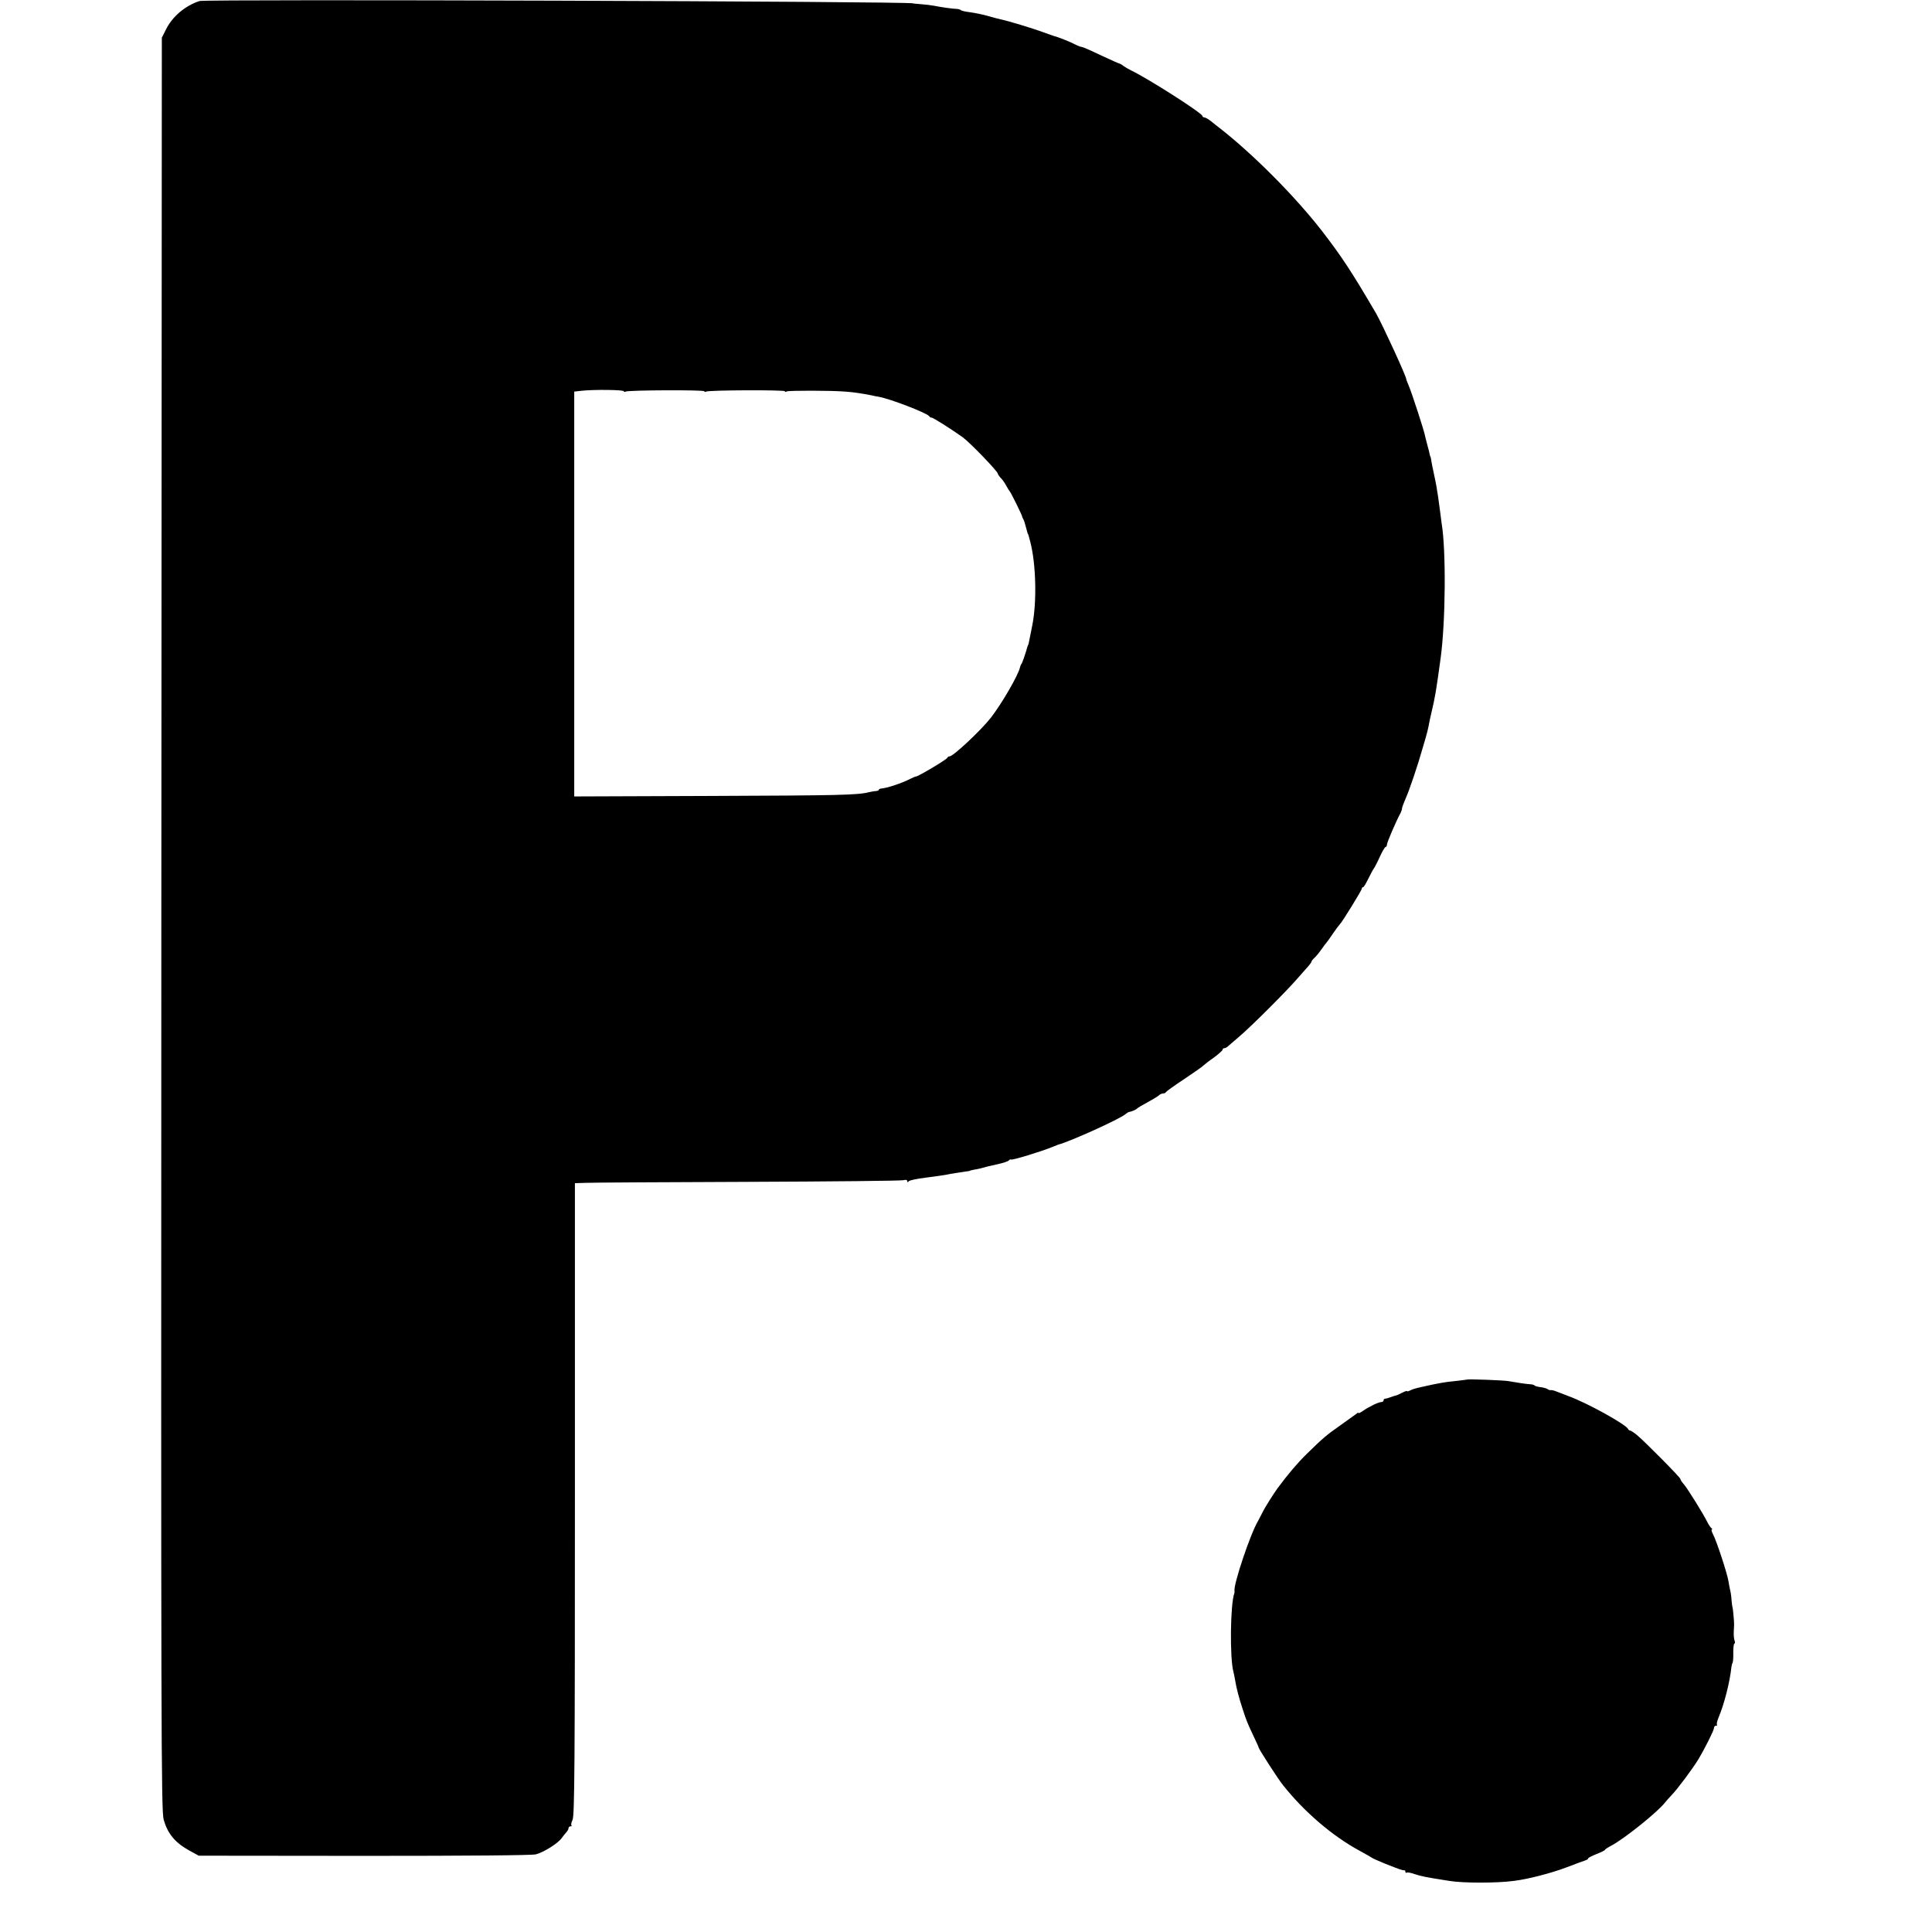
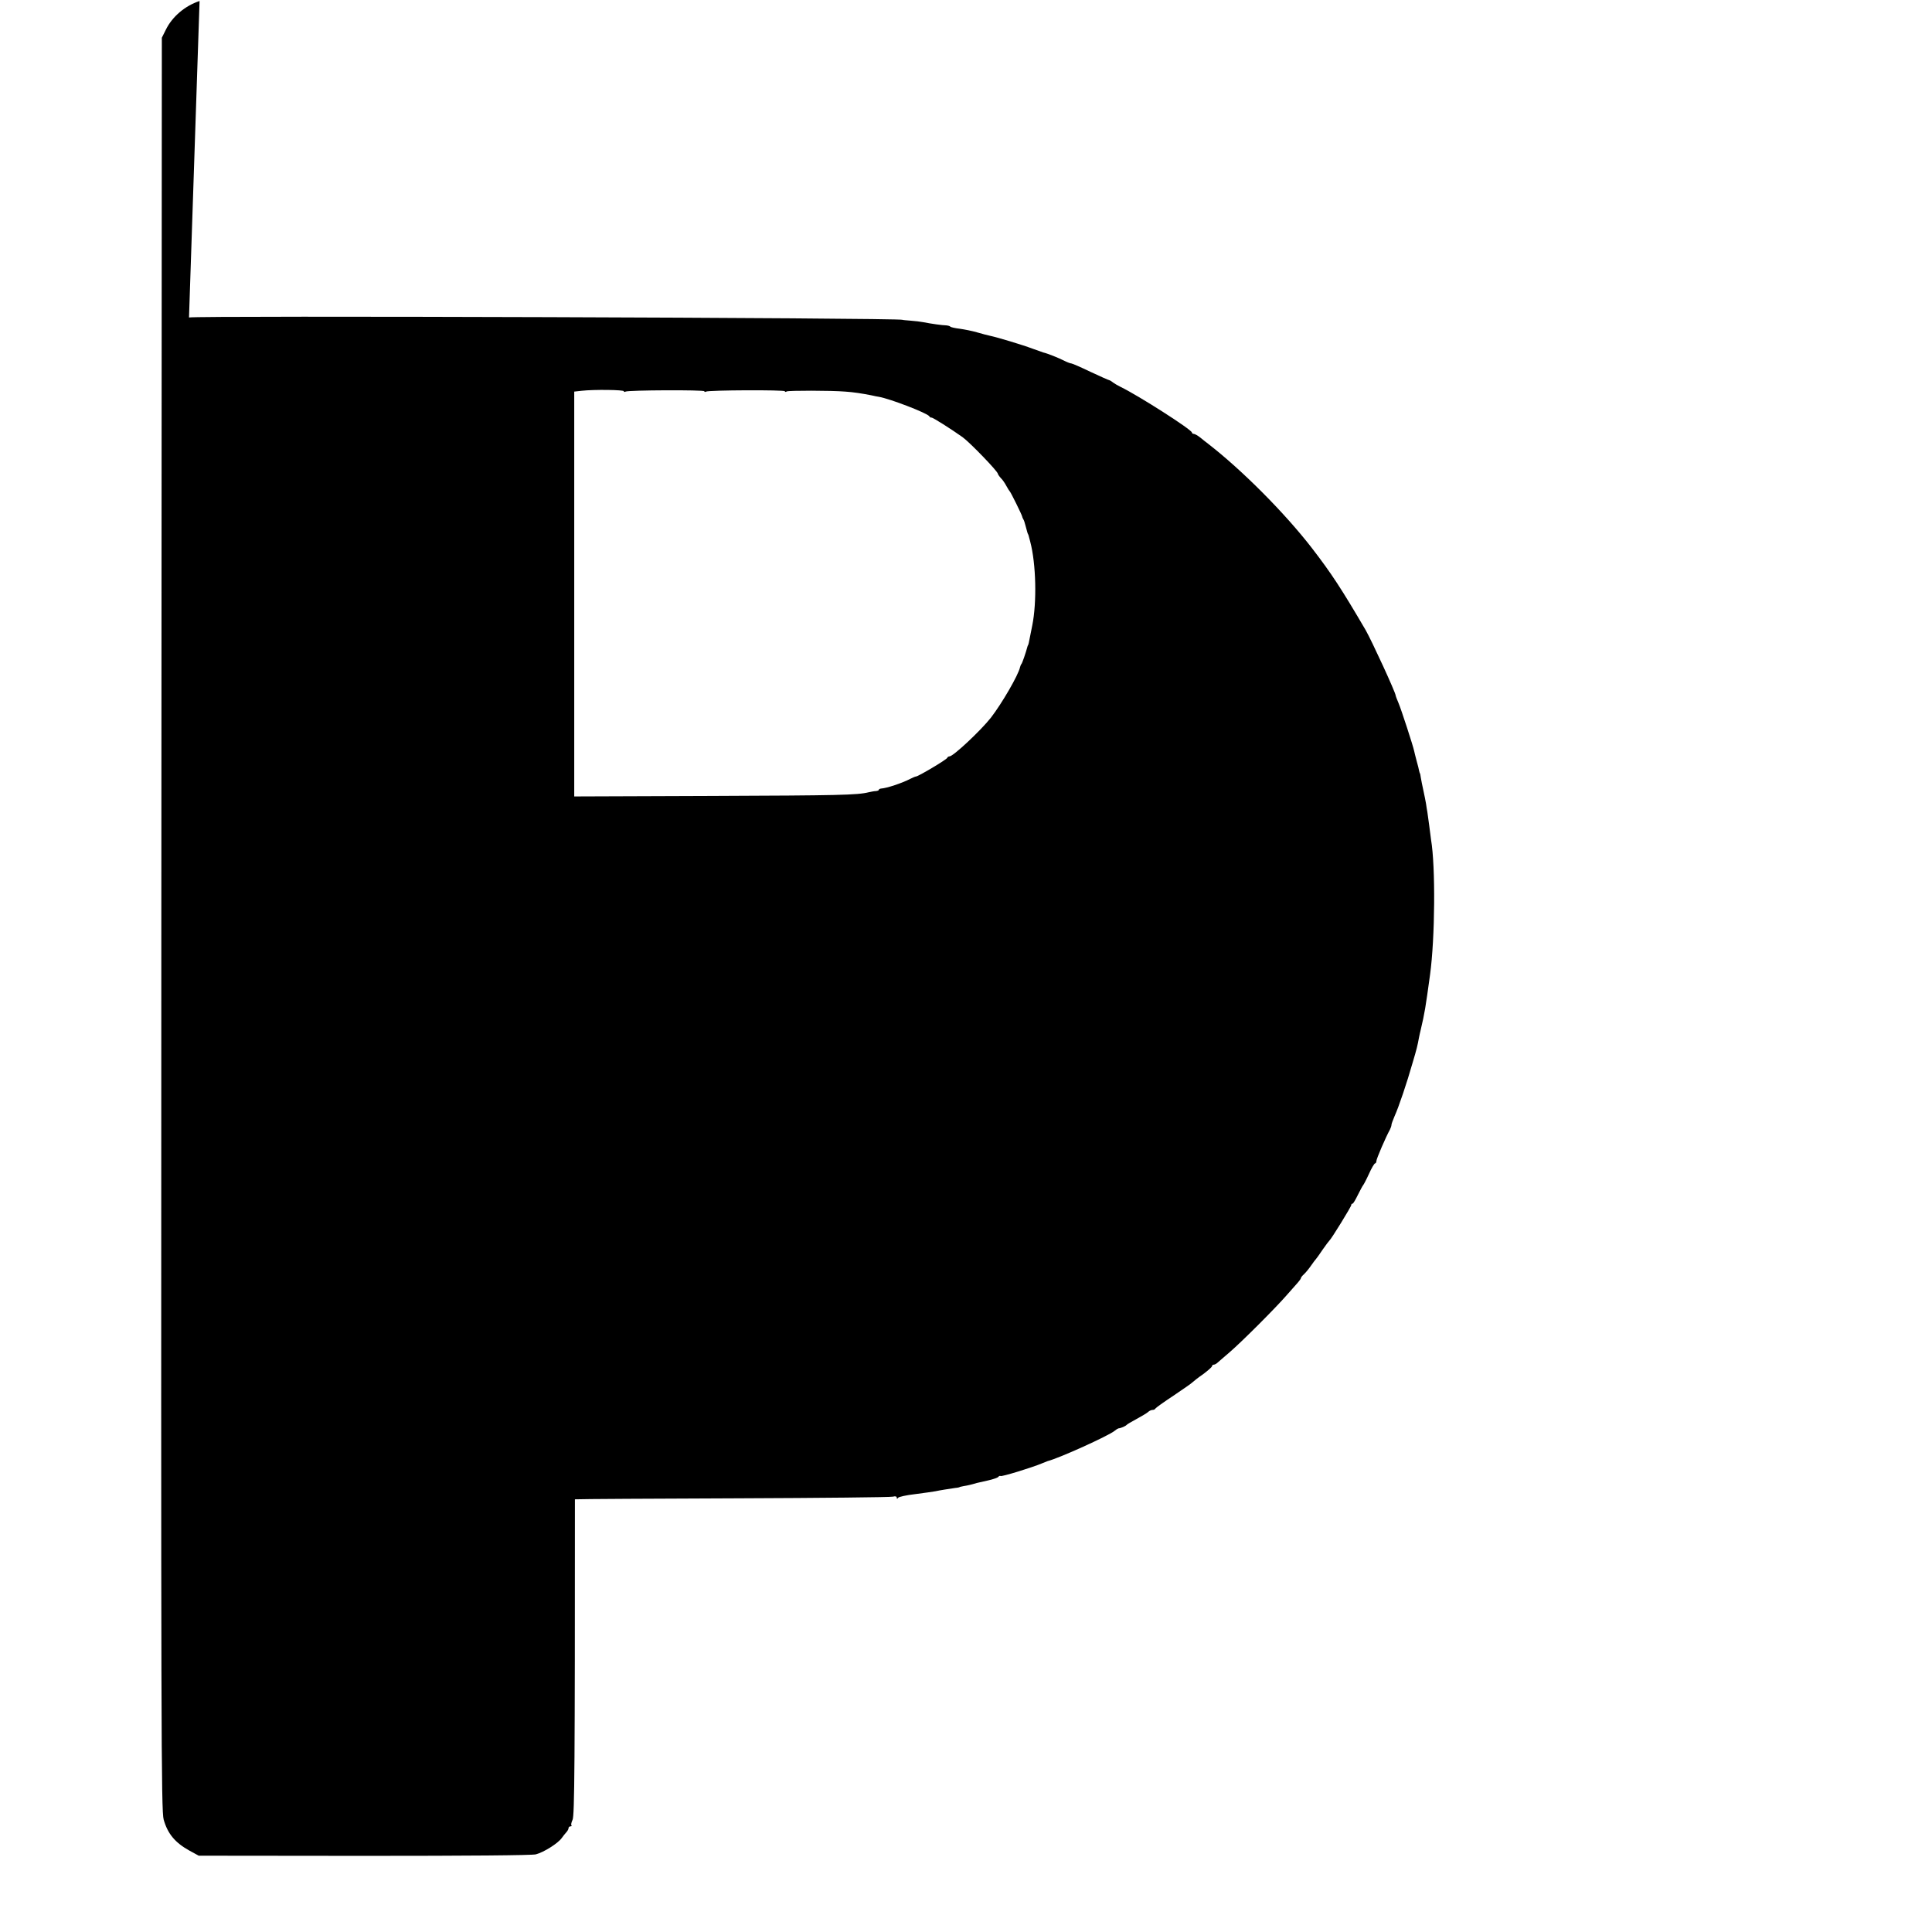
<svg xmlns="http://www.w3.org/2000/svg" version="1.0" width="1152pt" height="1152pt" viewBox="0 0 1152 1152" preserveAspectRatio="xMidYMid meet">
  <g transform="translate(0,1152) scale(0.1,-0.1)" fill="#000000" stroke="none">
-     <path d="M1190 11514 c-86 -28 -163 -93 -201 -171 l-24 -48 -3 -5285 c-2 -4810 -1 -5290 14 -5340 24 -85 69 -138 154 -185 l55 -30 985 -1 c622 0 999 3 1025 9 47 12 133 66 155 98 8 12 21 27 28 35 6 7 12 17 12 23 0 6 5 11 12 11 6 0 9 3 5 6 -3 4 0 18 7 33 12 22 14 344 14 1911 l0 1885 63 2 c35 2 471 4 969 6 498 2 915 6 928 10 14 4 22 1 22 -6 0 -8 3 -9 8 -1 4 6 50 16 102 22 52 7 106 14 120 17 27 6 80 14 120 20 14 1 25 4 25 5 0 1 11 3 25 6 21 3 50 10 80 19 3 1 31 7 62 14 32 7 60 17 64 22 3 5 9 7 13 5 7 -5 183 49 246 75 17 7 32 13 35 14 68 17 366 152 400 181 8 7 18 13 22 14 15 1 43 14 48 20 3 4 30 20 60 36 30 16 61 35 68 41 7 7 19 13 27 13 7 0 15 3 17 8 2 4 50 39 108 77 58 39 110 75 115 81 6 6 34 28 63 48 28 21 52 42 52 47 0 5 5 9 11 9 6 0 16 6 23 13 7 6 40 35 72 62 73 63 272 262 339 339 28 32 58 66 68 77 9 10 17 22 17 25 0 4 8 14 18 23 10 9 29 32 42 51 13 19 27 37 30 40 3 3 21 28 39 55 19 28 38 52 41 55 12 10 130 202 130 211 0 5 3 9 8 9 4 0 18 24 32 53 14 28 28 54 31 57 3 3 19 33 35 68 15 34 32 62 36 62 4 0 8 6 8 14 0 13 56 143 81 188 5 10 9 22 9 28 0 6 9 29 19 53 23 50 73 197 107 317 25 84 29 101 38 150 3 14 7 34 10 45 25 107 28 127 56 330 30 220 33 646 6 805 -2 14 -7 52 -11 85 -4 32 -9 68 -11 80 -2 11 -6 34 -8 50 -3 17 -10 53 -16 80 -6 28 -13 61 -15 75 -2 14 -4 25 -5 25 -1 0 -3 7 -5 15 -1 8 -8 35 -15 60 -7 25 -13 52 -15 60 -6 29 -76 245 -93 285 -9 21 -17 42 -17 45 -1 19 -142 325 -179 390 -144 246 -204 338 -322 491 -162 209 -415 463 -616 619 -11 8 -32 25 -48 38 -15 12 -33 22 -39 22 -6 0 -11 4 -11 8 0 17 -323 223 -425 272 -16 8 -37 20 -45 26 -8 7 -18 13 -22 14 -4 0 -55 23 -113 50 -58 28 -109 50 -114 50 -5 0 -22 6 -38 14 -37 19 -105 46 -128 51 -5 2 -35 12 -65 23 -61 23 -211 68 -250 76 -14 3 -50 12 -80 21 -30 9 -77 18 -105 22 -27 3 -52 9 -55 12 -3 4 -14 7 -25 8 -21 0 -92 10 -137 19 -15 3 -48 7 -75 9 -26 2 -48 4 -48 5 0 12 -4219 26 -4255 14z m2530 -2327 c0 -5 4 -5 10 -2 15 9 470 11 470 2 0 -5 4 -5 10 -2 15 9 470 11 470 2 0 -5 5 -5 11 -1 11 6 264 6 349 -1 48 -3 105 -12 155 -22 17 -4 37 -8 45 -9 65 -11 289 -97 301 -116 3 -5 9 -9 13 -8 7 2 117 -68 186 -117 44 -32 210 -204 210 -218 0 -3 8 -15 18 -26 11 -10 25 -32 33 -47 8 -15 17 -29 20 -32 6 -5 73 -141 74 -150 0 -3 3 -9 6 -15 4 -5 10 -23 14 -40 12 -44 12 -45 15 -50 3 -5 3 -8 13 -45 35 -132 40 -362 12 -500 -3 -14 -8 -38 -11 -55 -8 -43 -12 -60 -14 -62 -2 -2 -3 -6 -4 -10 -9 -34 -31 -99 -36 -103 -3 -3 -6 -12 -8 -19 -10 -47 -109 -217 -174 -301 -60 -76 -224 -230 -246 -230 -6 0 -12 -4 -14 -9 -3 -10 -173 -111 -186 -111 -4 0 -18 -6 -32 -13 -52 -27 -143 -57 -177 -59 -7 -1 -13 -4 -13 -8 0 -3 -8 -6 -17 -7 -10 0 -29 -4 -43 -7 -69 -17 -176 -19 -936 -22 l-820 -3 0 1207 0 1207 45 5 c73 8 251 6 251 -3z" />
-     <path d="M8747 3294 c-1 -1 -29 -4 -62 -8 -33 -3 -72 -8 -87 -11 -49 -9 -72 -14 -98 -20 -14 -3 -36 -8 -49 -11 -13 -3 -32 -9 -43 -15 -10 -5 -18 -7 -18 -4 0 3 -13 -1 -30 -10 -16 -8 -33 -16 -37 -16 -5 -1 -18 -5 -31 -10 -13 -5 -28 -9 -33 -9 -5 0 -9 -4 -9 -10 0 -5 -6 -10 -13 -10 -17 0 -73 -27 -109 -52 -16 -11 -28 -17 -28 -13 0 3 -6 1 -12 -5 -7 -5 -49 -35 -92 -66 -87 -61 -107 -78 -205 -174 -54 -53 -111 -120 -174 -205 -25 -35 -76 -115 -90 -145 -10 -19 -22 -42 -26 -50 -45 -74 -147 -379 -140 -416 1 -5 0 -11 -1 -14 -24 -63 -28 -390 -5 -470 2 -8 7 -31 10 -50 8 -49 23 -105 46 -175 22 -67 25 -75 65 -160 16 -33 29 -62 29 -65 1 -10 116 -188 145 -224 126 -159 295 -304 456 -391 38 -21 74 -41 79 -45 6 -4 39 -18 75 -33 93 -37 104 -40 113 -39 4 1 7 -3 7 -9 0 -5 4 -8 8 -5 5 3 26 -1 48 -9 40 -13 58 -17 204 -40 82 -14 287 -14 389 0 82 10 225 47 316 82 49 19 98 37 108 40 9 3 17 8 17 12 0 4 23 15 50 26 28 11 50 22 50 25 0 3 17 14 38 25 79 42 278 202 320 257 7 9 25 29 40 45 31 31 126 158 159 213 39 65 93 173 93 186 0 8 5 14 12 14 6 0 9 3 6 6 -4 3 1 22 9 42 34 80 68 214 77 302 1 9 4 20 7 25 3 6 5 34 4 63 0 28 3 52 7 52 4 0 4 8 1 17 -4 10 -6 33 -5 53 1 19 2 40 2 45 0 24 -8 100 -9 100 -1 0 -4 18 -6 40 -1 22 -5 50 -8 61 -3 12 -8 38 -11 57 -7 45 -70 237 -91 277 -9 17 -12 30 -8 30 5 0 3 4 -2 8 -6 4 -17 21 -25 37 -24 49 -117 198 -139 224 -12 13 -21 27 -21 32 0 9 -212 223 -259 262 -18 15 -37 27 -41 27 -5 0 -10 4 -12 9 -10 26 -244 156 -357 197 -36 14 -73 28 -81 31 -8 3 -19 5 -24 4 -4 -1 -13 2 -20 7 -6 4 -24 9 -41 11 -16 2 -32 6 -35 10 -3 3 -14 7 -25 7 -22 1 -82 10 -132 19 -29 5 -241 13 -246 9z" />
+     <path d="M1190 11514 c-86 -28 -163 -93 -201 -171 l-24 -48 -3 -5285 c-2 -4810 -1 -5290 14 -5340 24 -85 69 -138 154 -185 l55 -30 985 -1 c622 0 999 3 1025 9 47 12 133 66 155 98 8 12 21 27 28 35 6 7 12 17 12 23 0 6 5 11 12 11 6 0 9 3 5 6 -3 4 0 18 7 33 12 22 14 344 14 1911 c35 2 471 4 969 6 498 2 915 6 928 10 14 4 22 1 22 -6 0 -8 3 -9 8 -1 4 6 50 16 102 22 52 7 106 14 120 17 27 6 80 14 120 20 14 1 25 4 25 5 0 1 11 3 25 6 21 3 50 10 80 19 3 1 31 7 62 14 32 7 60 17 64 22 3 5 9 7 13 5 7 -5 183 49 246 75 17 7 32 13 35 14 68 17 366 152 400 181 8 7 18 13 22 14 15 1 43 14 48 20 3 4 30 20 60 36 30 16 61 35 68 41 7 7 19 13 27 13 7 0 15 3 17 8 2 4 50 39 108 77 58 39 110 75 115 81 6 6 34 28 63 48 28 21 52 42 52 47 0 5 5 9 11 9 6 0 16 6 23 13 7 6 40 35 72 62 73 63 272 262 339 339 28 32 58 66 68 77 9 10 17 22 17 25 0 4 8 14 18 23 10 9 29 32 42 51 13 19 27 37 30 40 3 3 21 28 39 55 19 28 38 52 41 55 12 10 130 202 130 211 0 5 3 9 8 9 4 0 18 24 32 53 14 28 28 54 31 57 3 3 19 33 35 68 15 34 32 62 36 62 4 0 8 6 8 14 0 13 56 143 81 188 5 10 9 22 9 28 0 6 9 29 19 53 23 50 73 197 107 317 25 84 29 101 38 150 3 14 7 34 10 45 25 107 28 127 56 330 30 220 33 646 6 805 -2 14 -7 52 -11 85 -4 32 -9 68 -11 80 -2 11 -6 34 -8 50 -3 17 -10 53 -16 80 -6 28 -13 61 -15 75 -2 14 -4 25 -5 25 -1 0 -3 7 -5 15 -1 8 -8 35 -15 60 -7 25 -13 52 -15 60 -6 29 -76 245 -93 285 -9 21 -17 42 -17 45 -1 19 -142 325 -179 390 -144 246 -204 338 -322 491 -162 209 -415 463 -616 619 -11 8 -32 25 -48 38 -15 12 -33 22 -39 22 -6 0 -11 4 -11 8 0 17 -323 223 -425 272 -16 8 -37 20 -45 26 -8 7 -18 13 -22 14 -4 0 -55 23 -113 50 -58 28 -109 50 -114 50 -5 0 -22 6 -38 14 -37 19 -105 46 -128 51 -5 2 -35 12 -65 23 -61 23 -211 68 -250 76 -14 3 -50 12 -80 21 -30 9 -77 18 -105 22 -27 3 -52 9 -55 12 -3 4 -14 7 -25 8 -21 0 -92 10 -137 19 -15 3 -48 7 -75 9 -26 2 -48 4 -48 5 0 12 -4219 26 -4255 14z m2530 -2327 c0 -5 4 -5 10 -2 15 9 470 11 470 2 0 -5 4 -5 10 -2 15 9 470 11 470 2 0 -5 5 -5 11 -1 11 6 264 6 349 -1 48 -3 105 -12 155 -22 17 -4 37 -8 45 -9 65 -11 289 -97 301 -116 3 -5 9 -9 13 -8 7 2 117 -68 186 -117 44 -32 210 -204 210 -218 0 -3 8 -15 18 -26 11 -10 25 -32 33 -47 8 -15 17 -29 20 -32 6 -5 73 -141 74 -150 0 -3 3 -9 6 -15 4 -5 10 -23 14 -40 12 -44 12 -45 15 -50 3 -5 3 -8 13 -45 35 -132 40 -362 12 -500 -3 -14 -8 -38 -11 -55 -8 -43 -12 -60 -14 -62 -2 -2 -3 -6 -4 -10 -9 -34 -31 -99 -36 -103 -3 -3 -6 -12 -8 -19 -10 -47 -109 -217 -174 -301 -60 -76 -224 -230 -246 -230 -6 0 -12 -4 -14 -9 -3 -10 -173 -111 -186 -111 -4 0 -18 -6 -32 -13 -52 -27 -143 -57 -177 -59 -7 -1 -13 -4 -13 -8 0 -3 -8 -6 -17 -7 -10 0 -29 -4 -43 -7 -69 -17 -176 -19 -936 -22 l-820 -3 0 1207 0 1207 45 5 c73 8 251 6 251 -3z" />
  </g>
</svg>